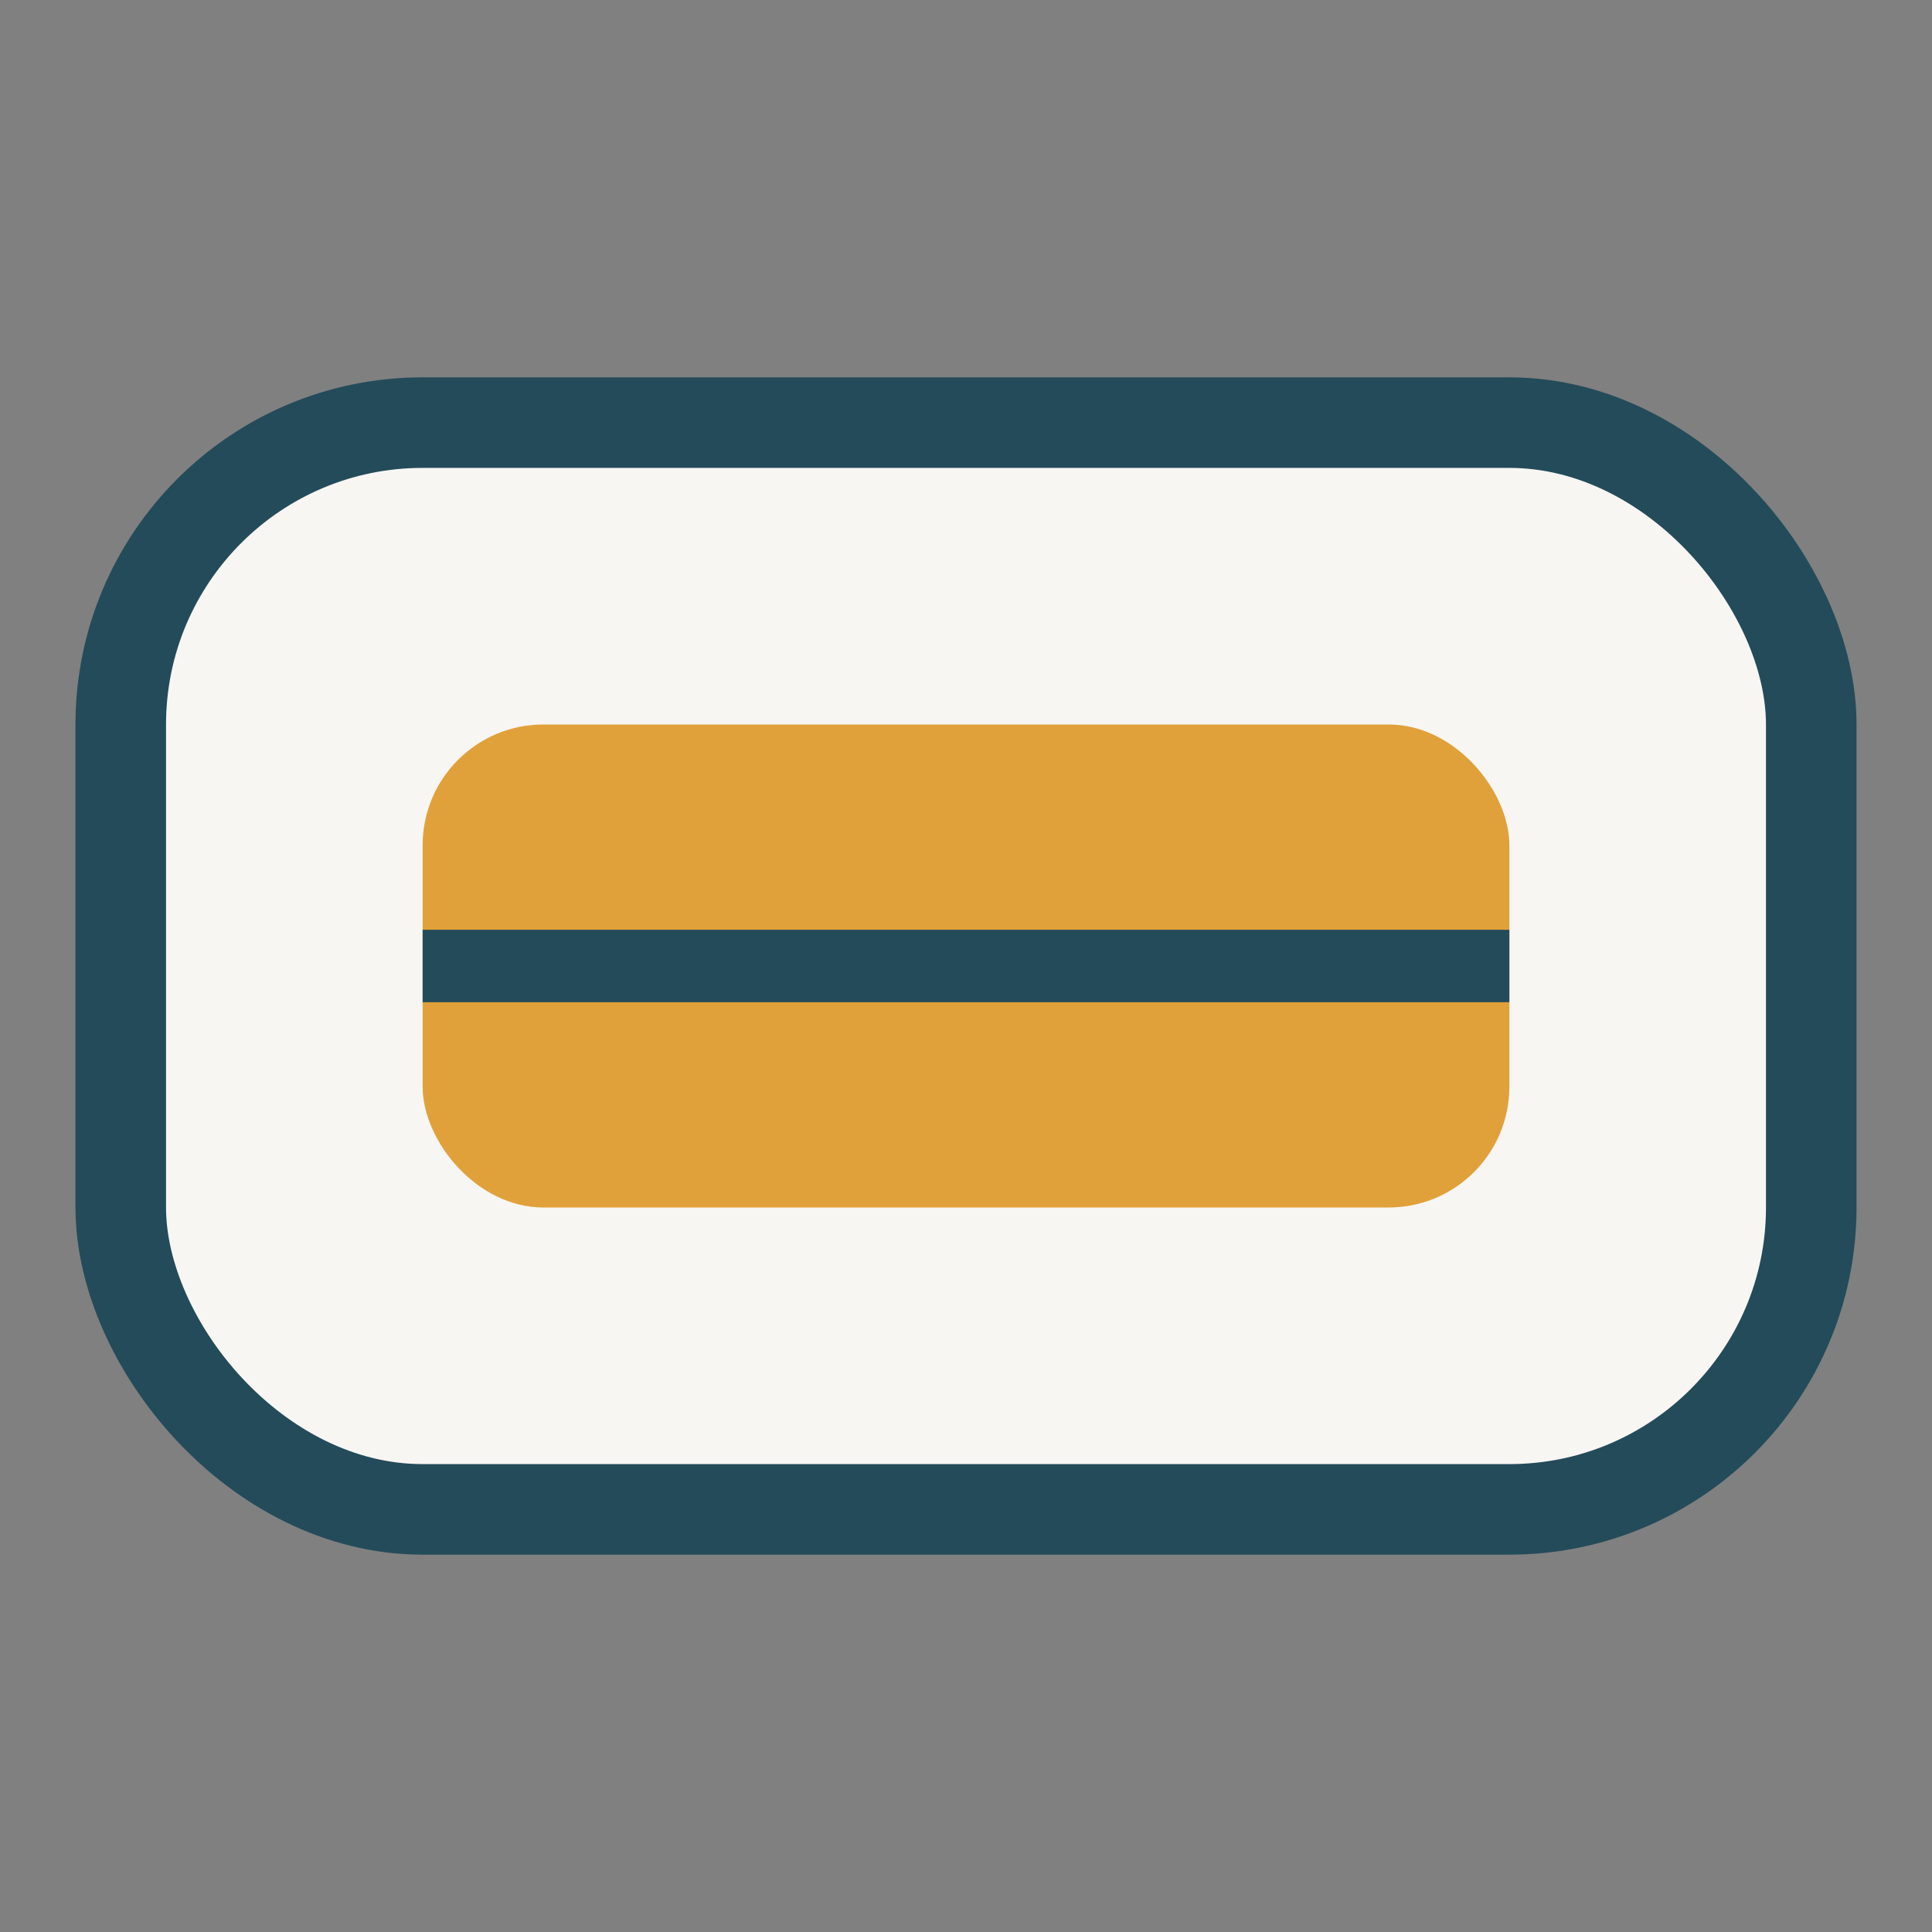
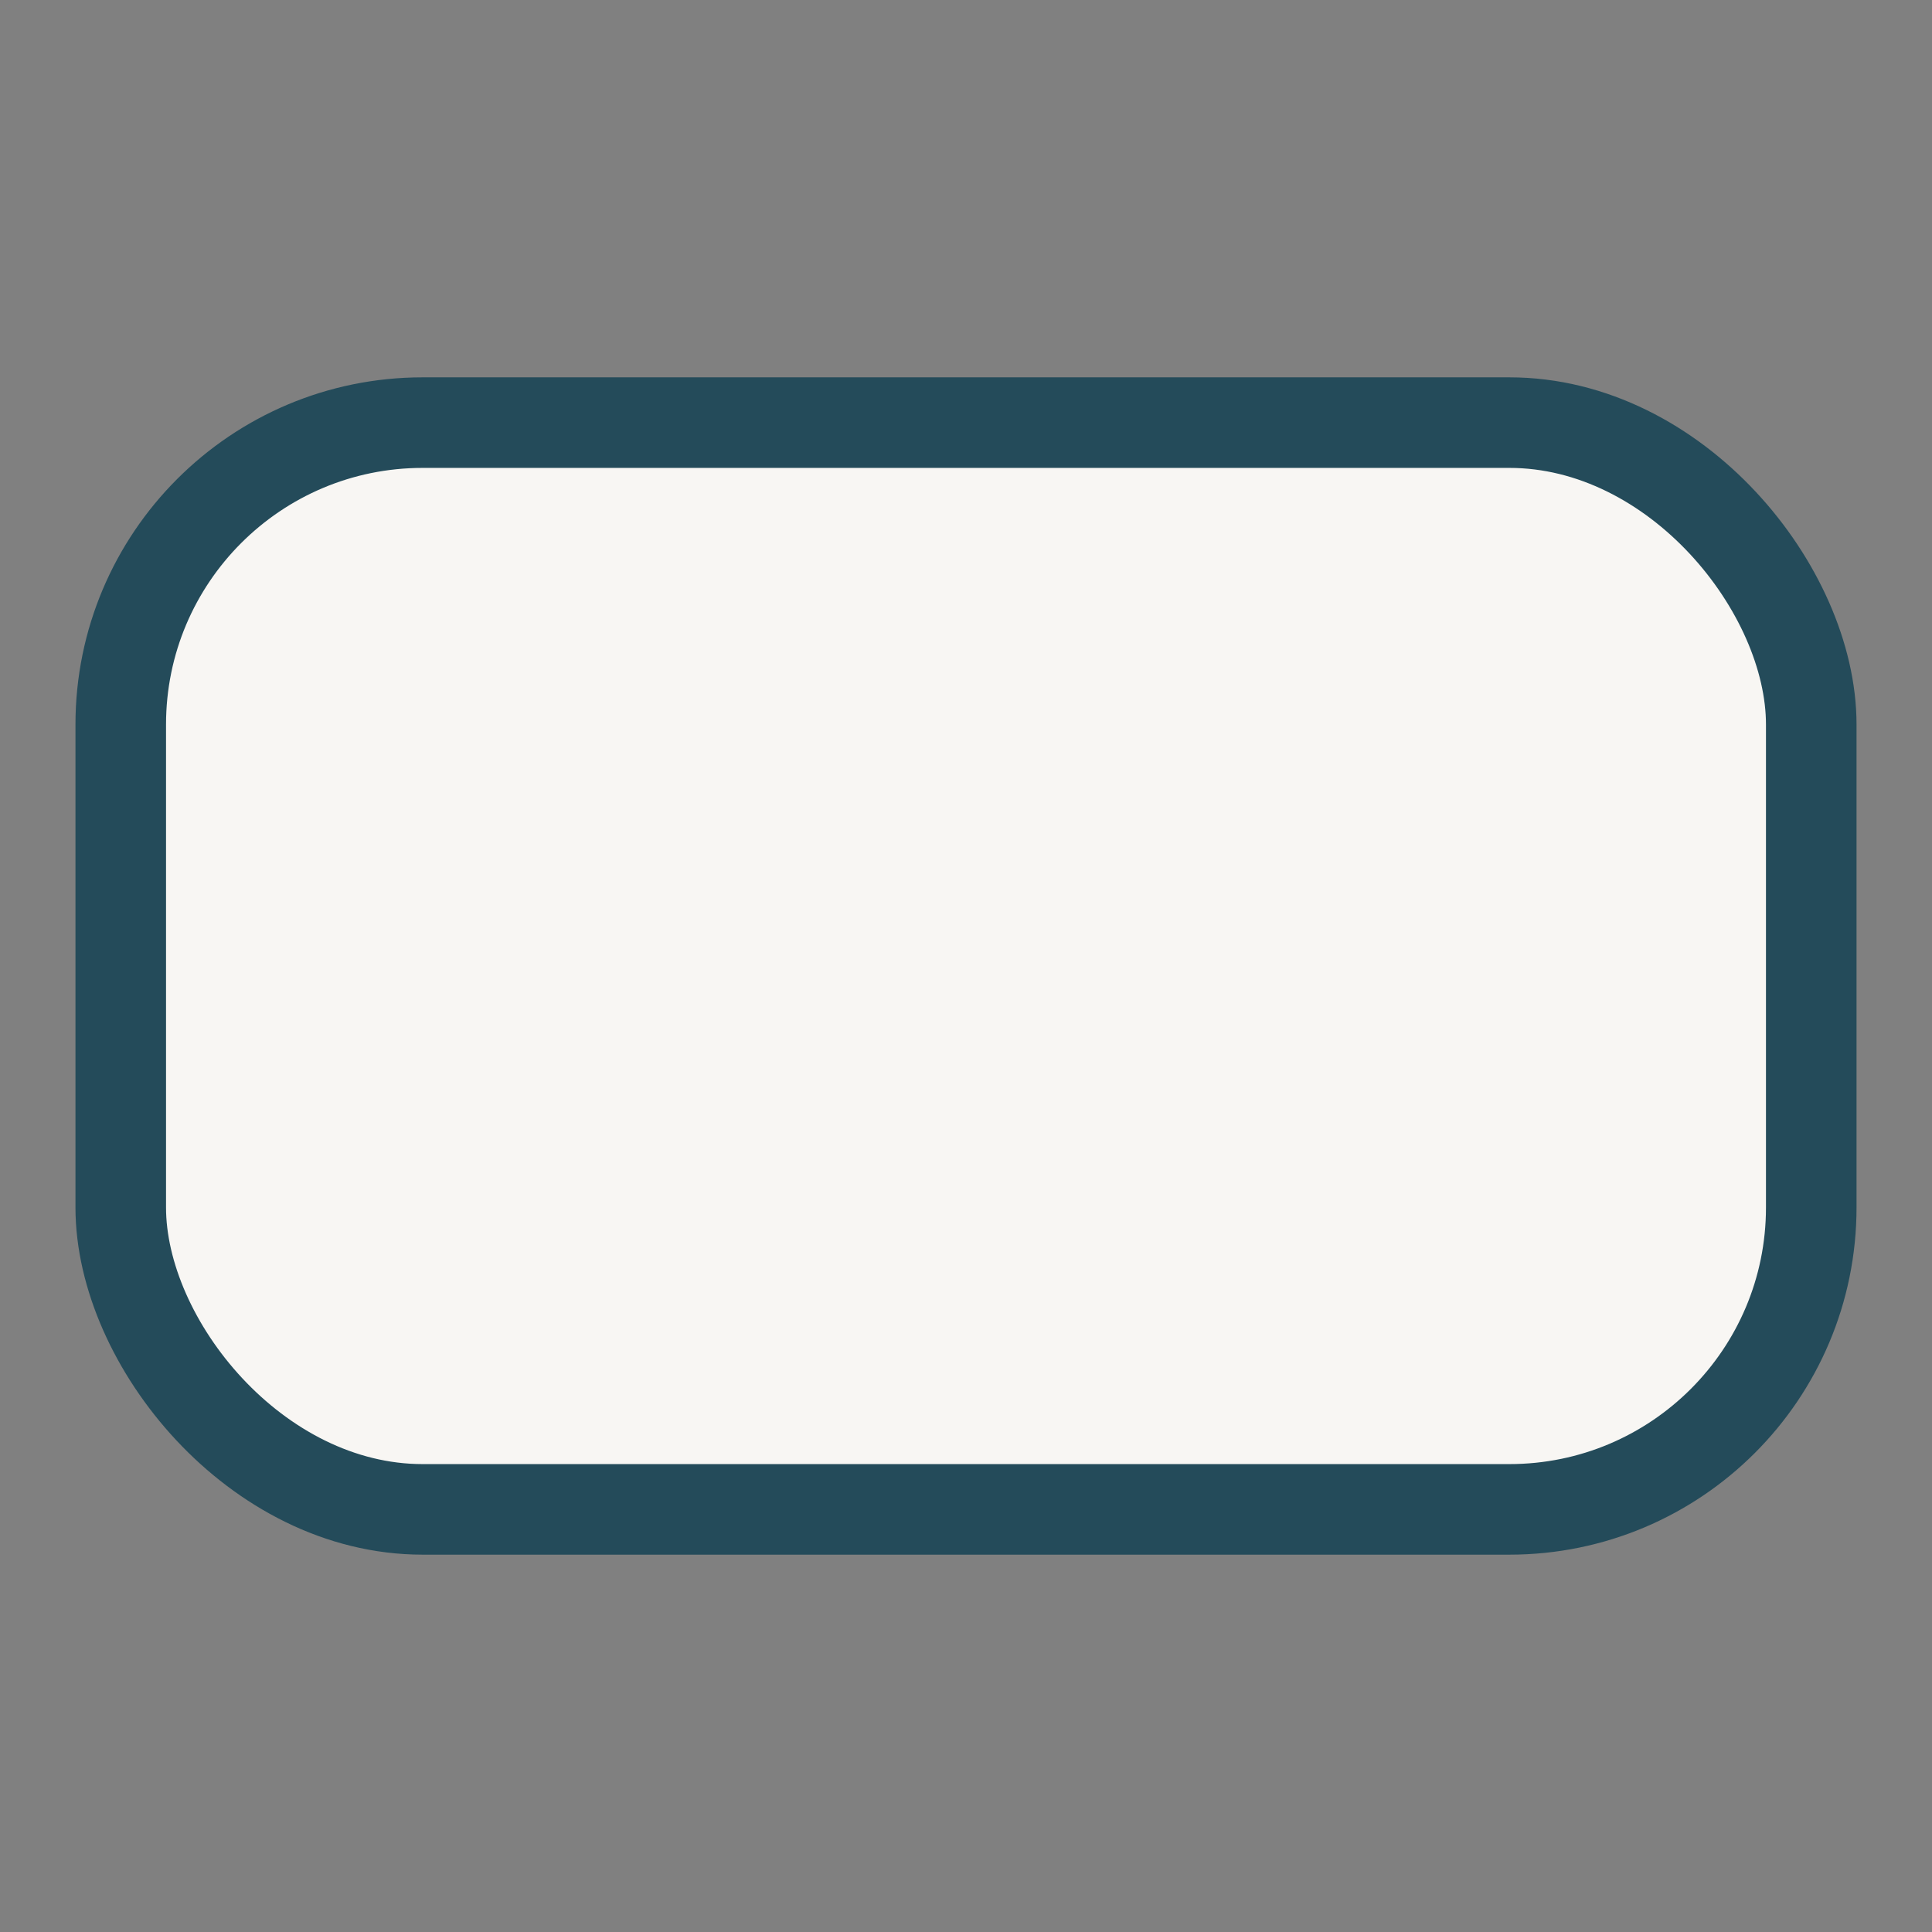
<svg xmlns="http://www.w3.org/2000/svg" width="32" height="32" viewBox="0 0 32 32">
  <rect x="0" y="0" width="32" height="32" fill="#808080" stroke="none" />
  <rect x="2" y="7" width="28" height="18" rx="5" fill="#F8F6F3" stroke="#244B5A" stroke-width="1.5" />
-   <rect x="7" y="12" width="18" height="8" rx="2" fill="#E1A13A" />
-   <path d="M7 16h18" stroke="#244B5A" stroke-width="1.2" />
</svg>